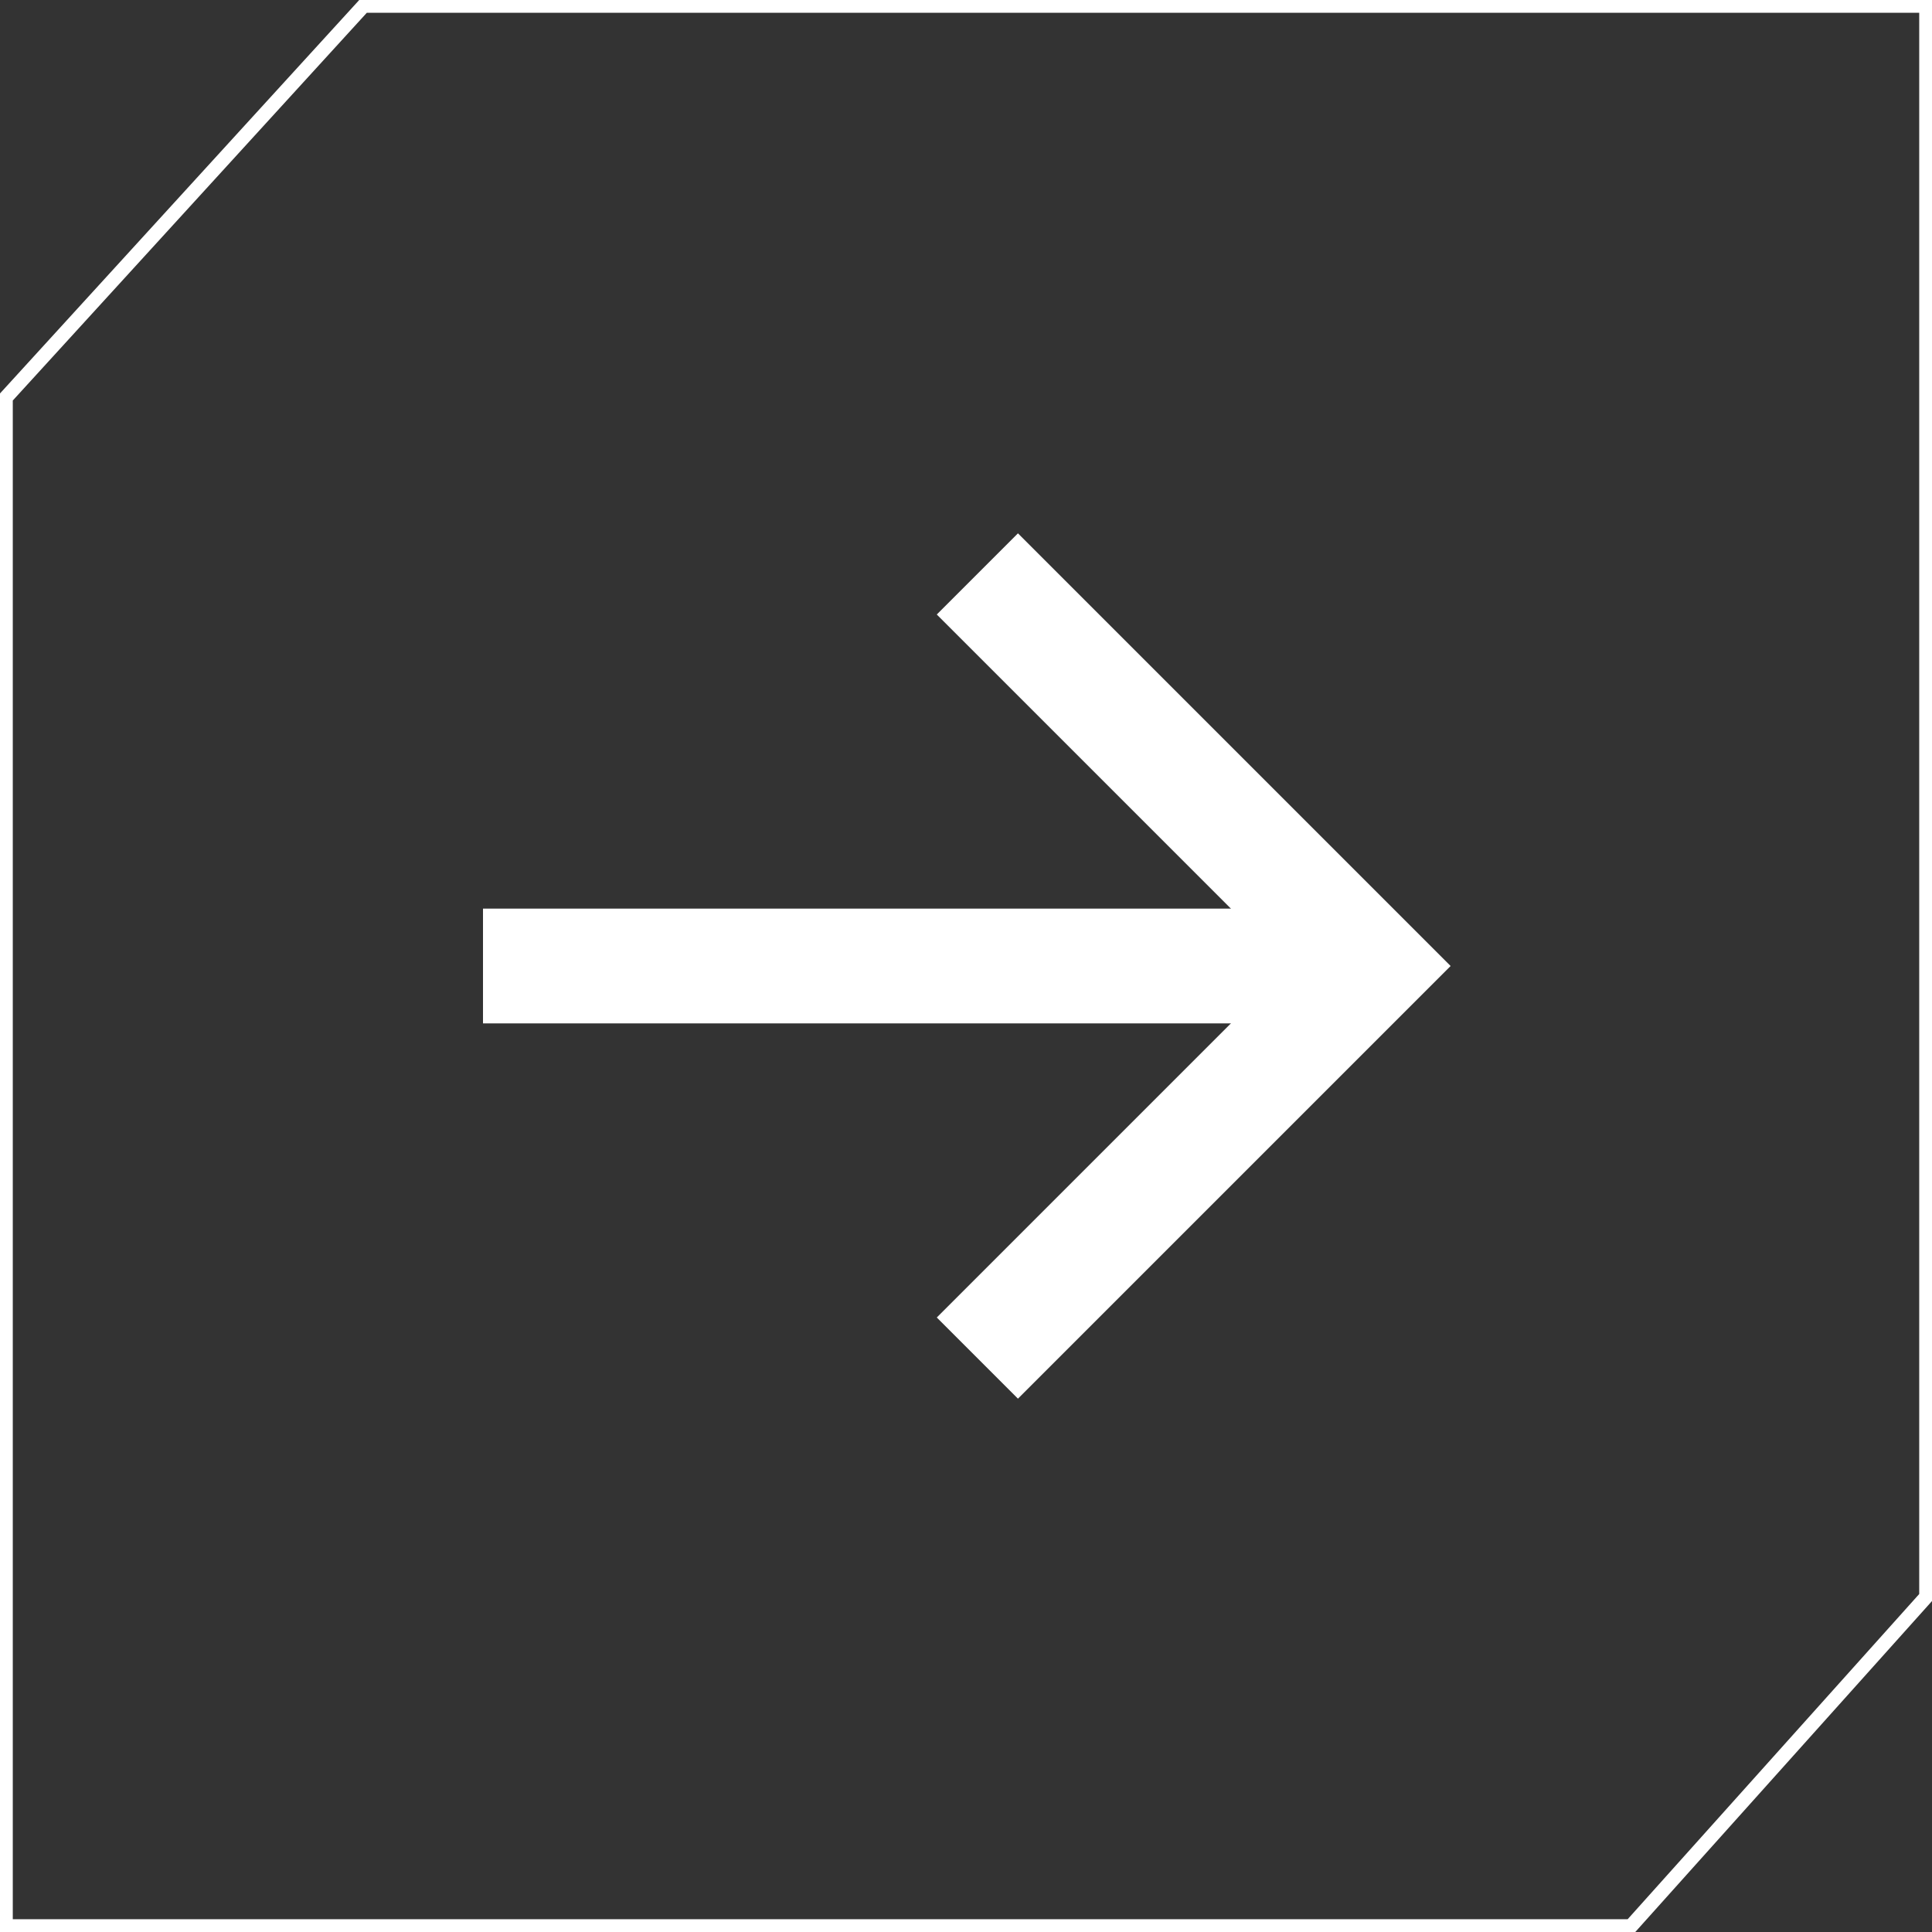
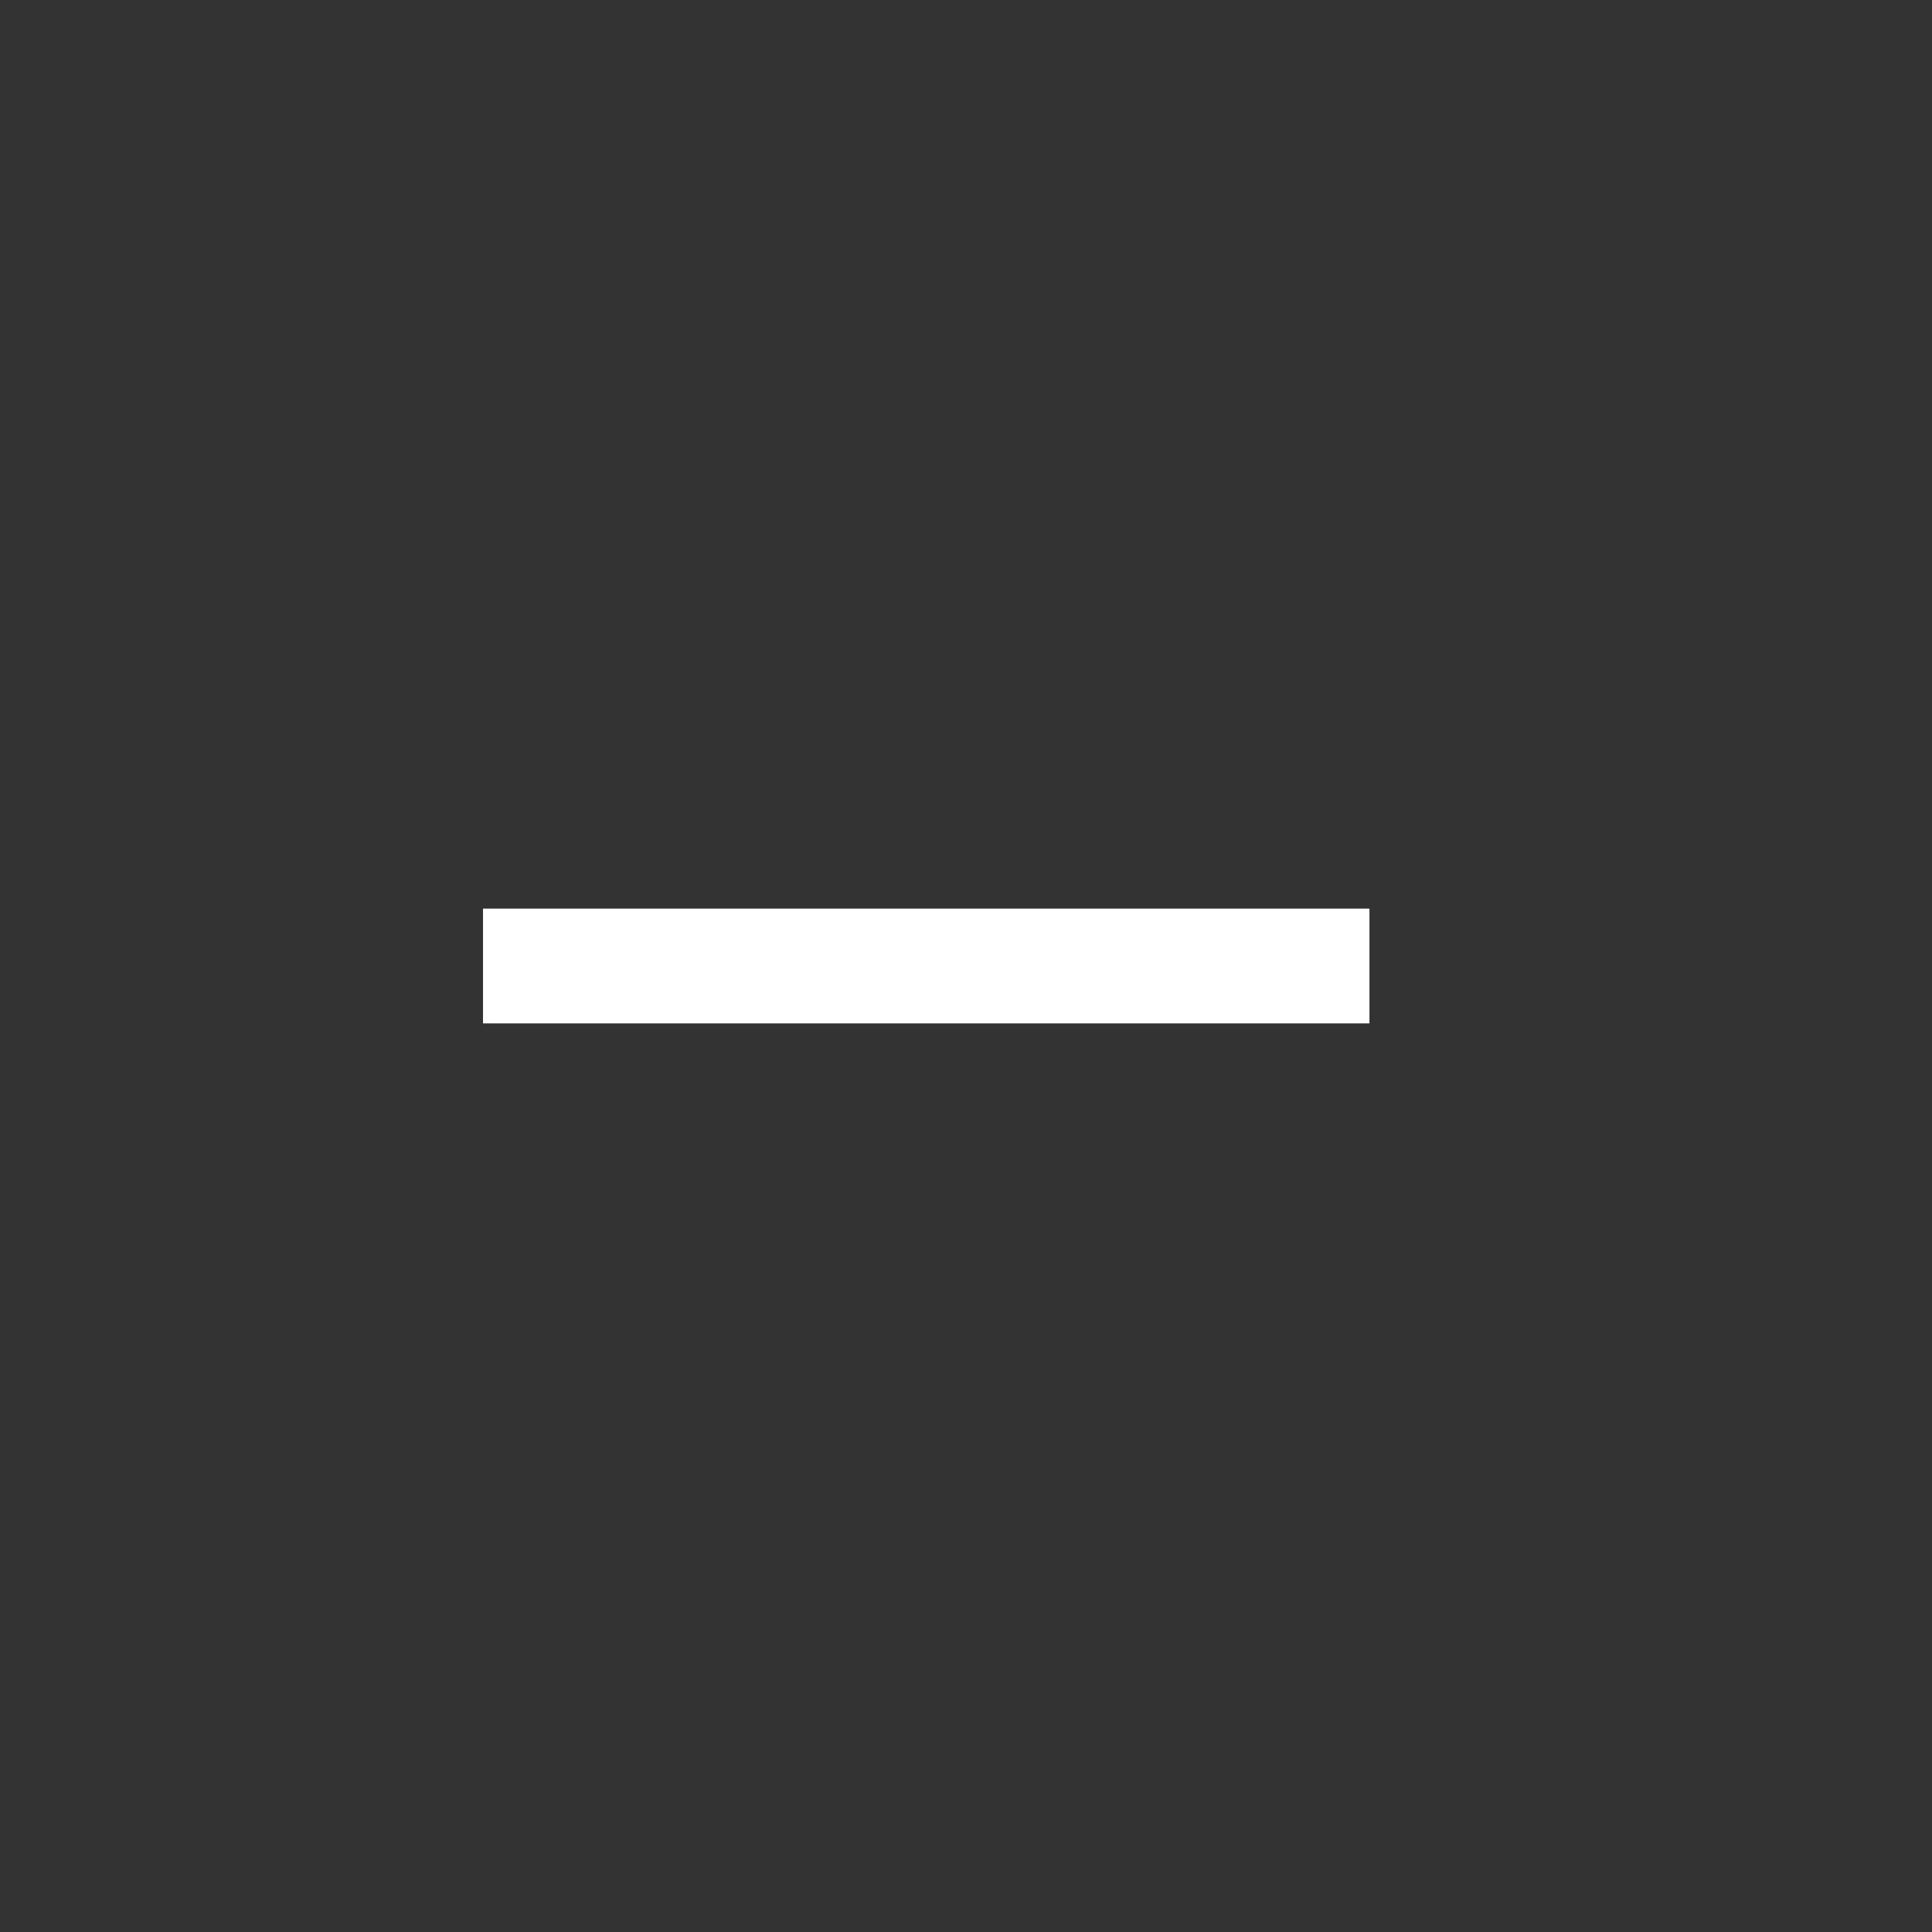
<svg xmlns="http://www.w3.org/2000/svg" version="1.1" id="Layer_1" x="0px" y="0px" viewBox="0 0 34 34" style="enable-background:new 0 0 34 34;" xml:space="preserve">
  <rect x="0" y="0" width="34" height="34" fill="#333333" stroke="none" />
  <style type="text/css">
	.st0{fill:none;stroke:#FFFFFF;stroke-width:2.02;stroke-miterlimit:10;}
	.st1{fill:none;stroke:#FFFFFF;stroke-width:0.25;stroke-miterlimit:10;}
</style>
  <line class="st0" x1="8.5" y1="17" x2="24.1" y2="17" />
-   <polyline class="st0" points="17.2,10.1 24.1,17 17.2,23.9 " />
-   <polygon class="st1" points="33.9,0.1 6.4,0.1 0.1,7 0.1,33.9 28.7,33.9 33.9,28.1 " />
</svg>